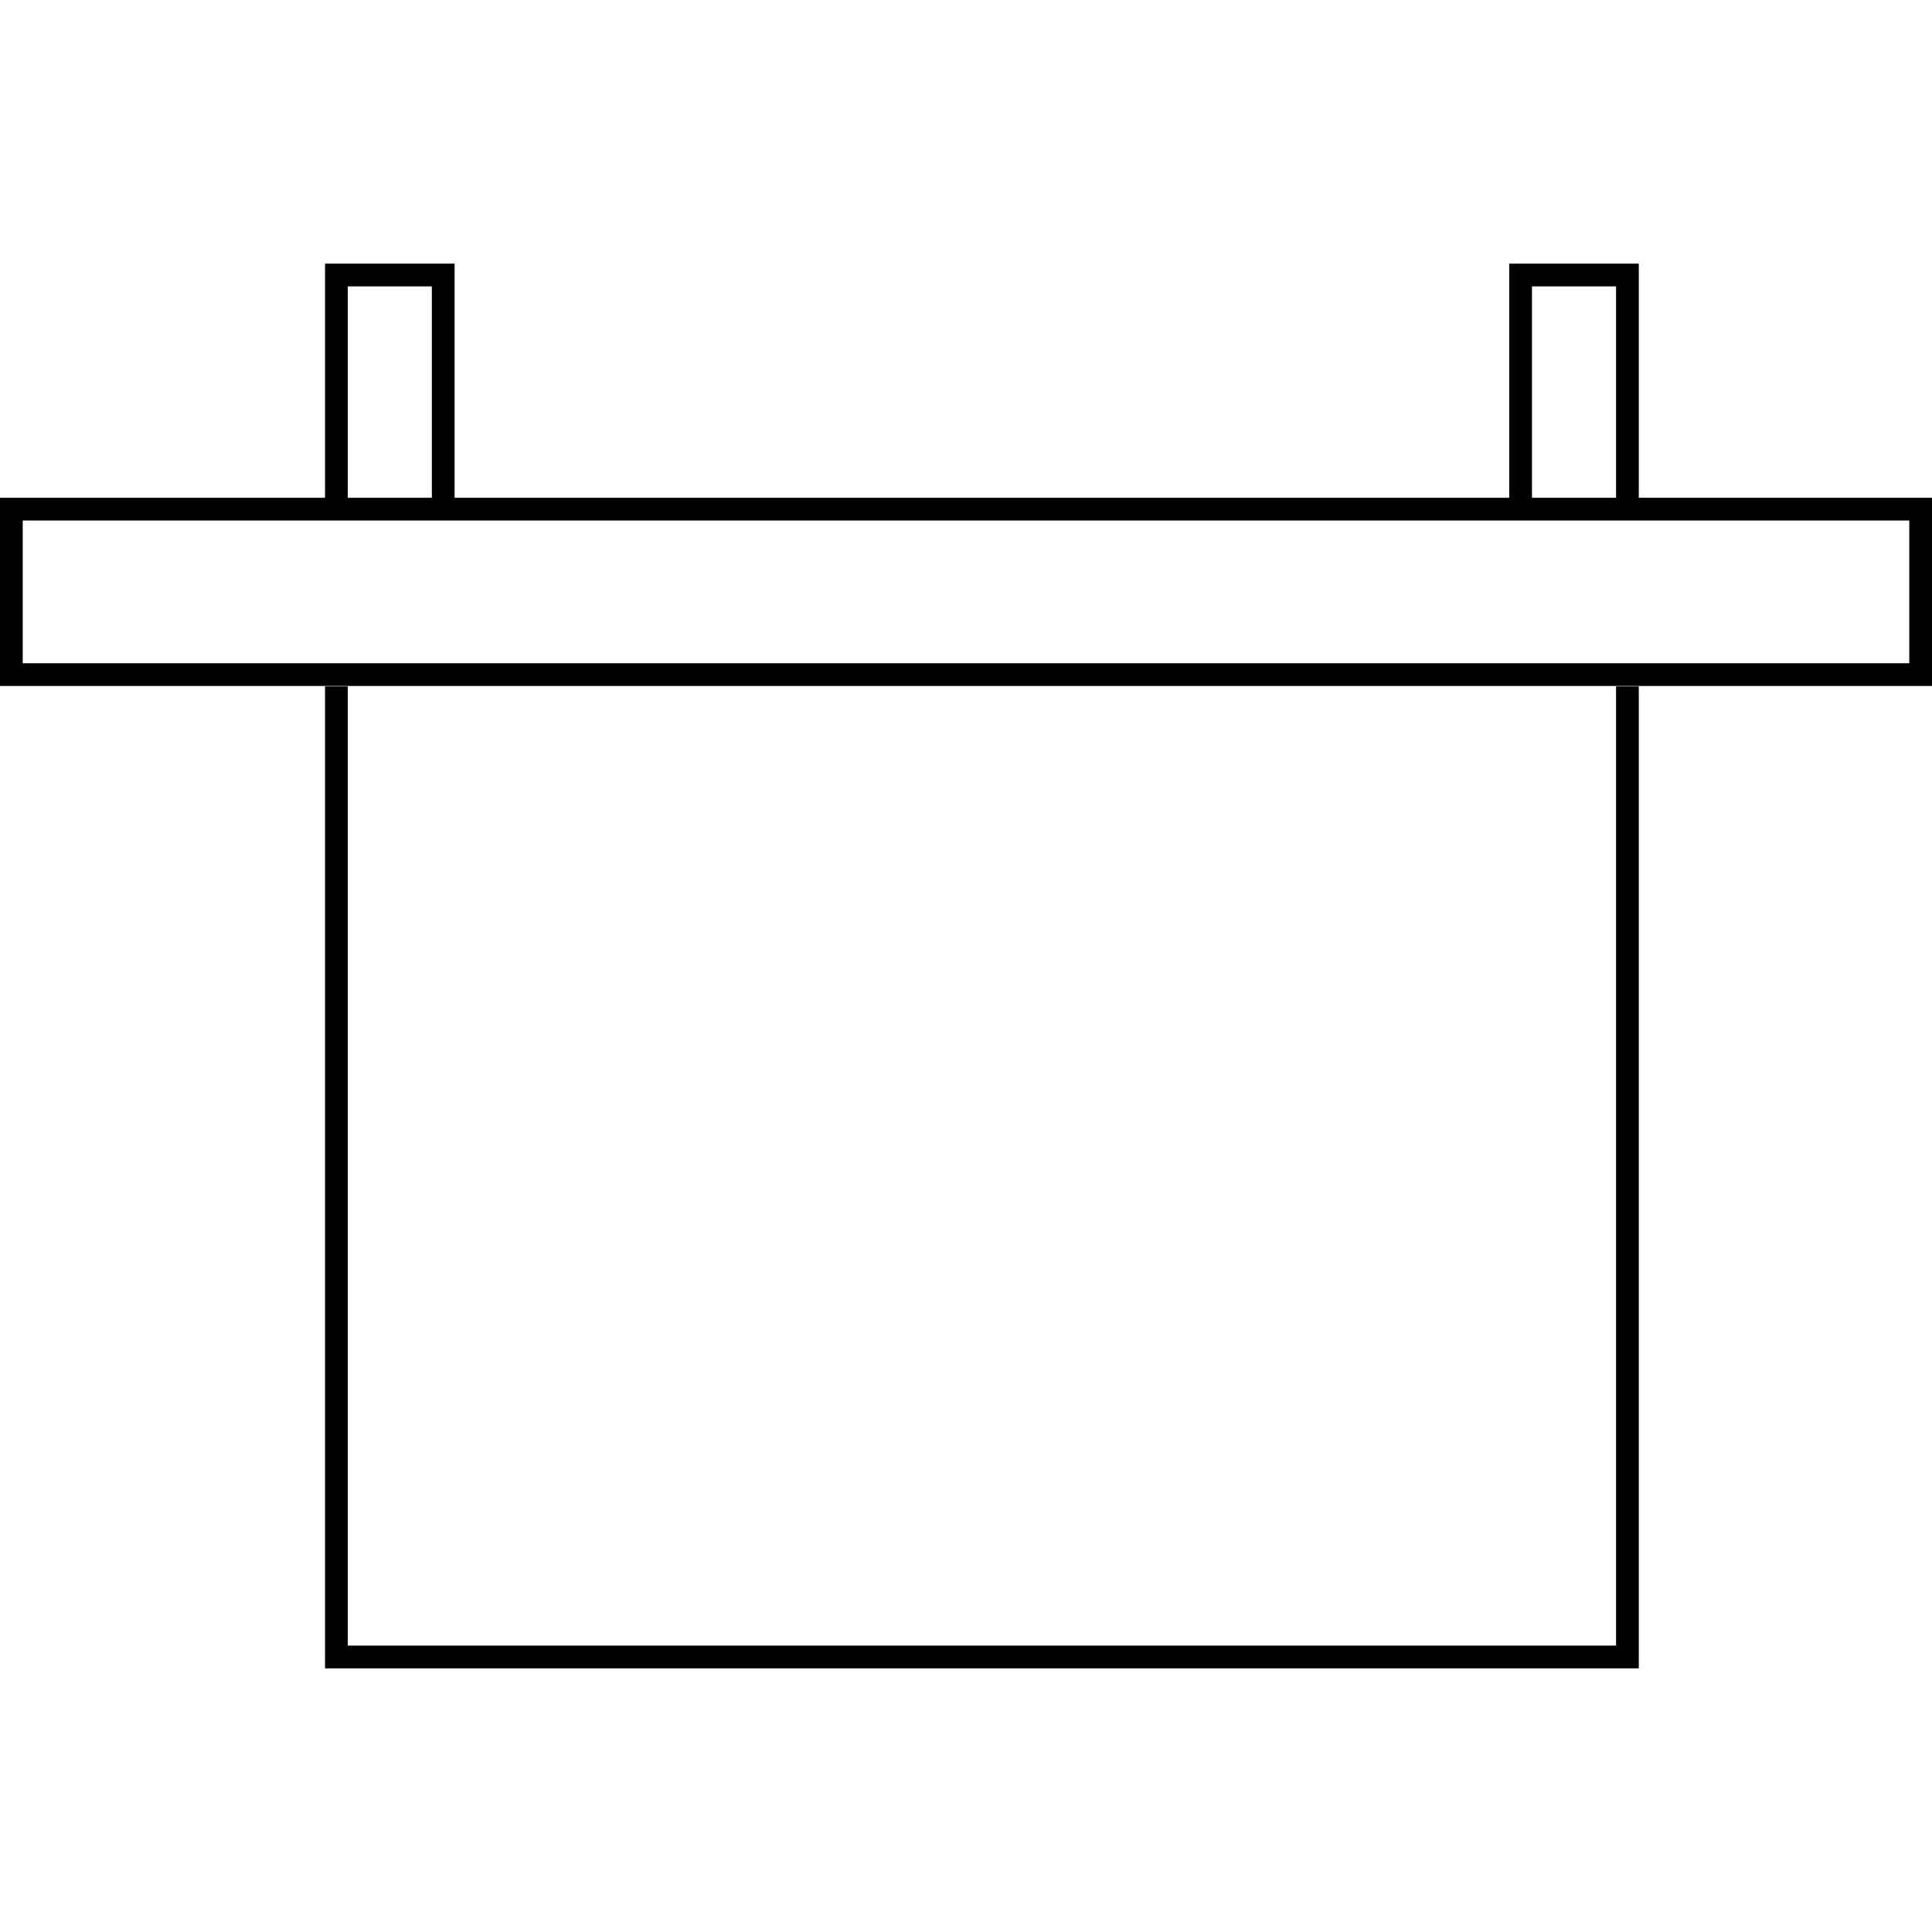
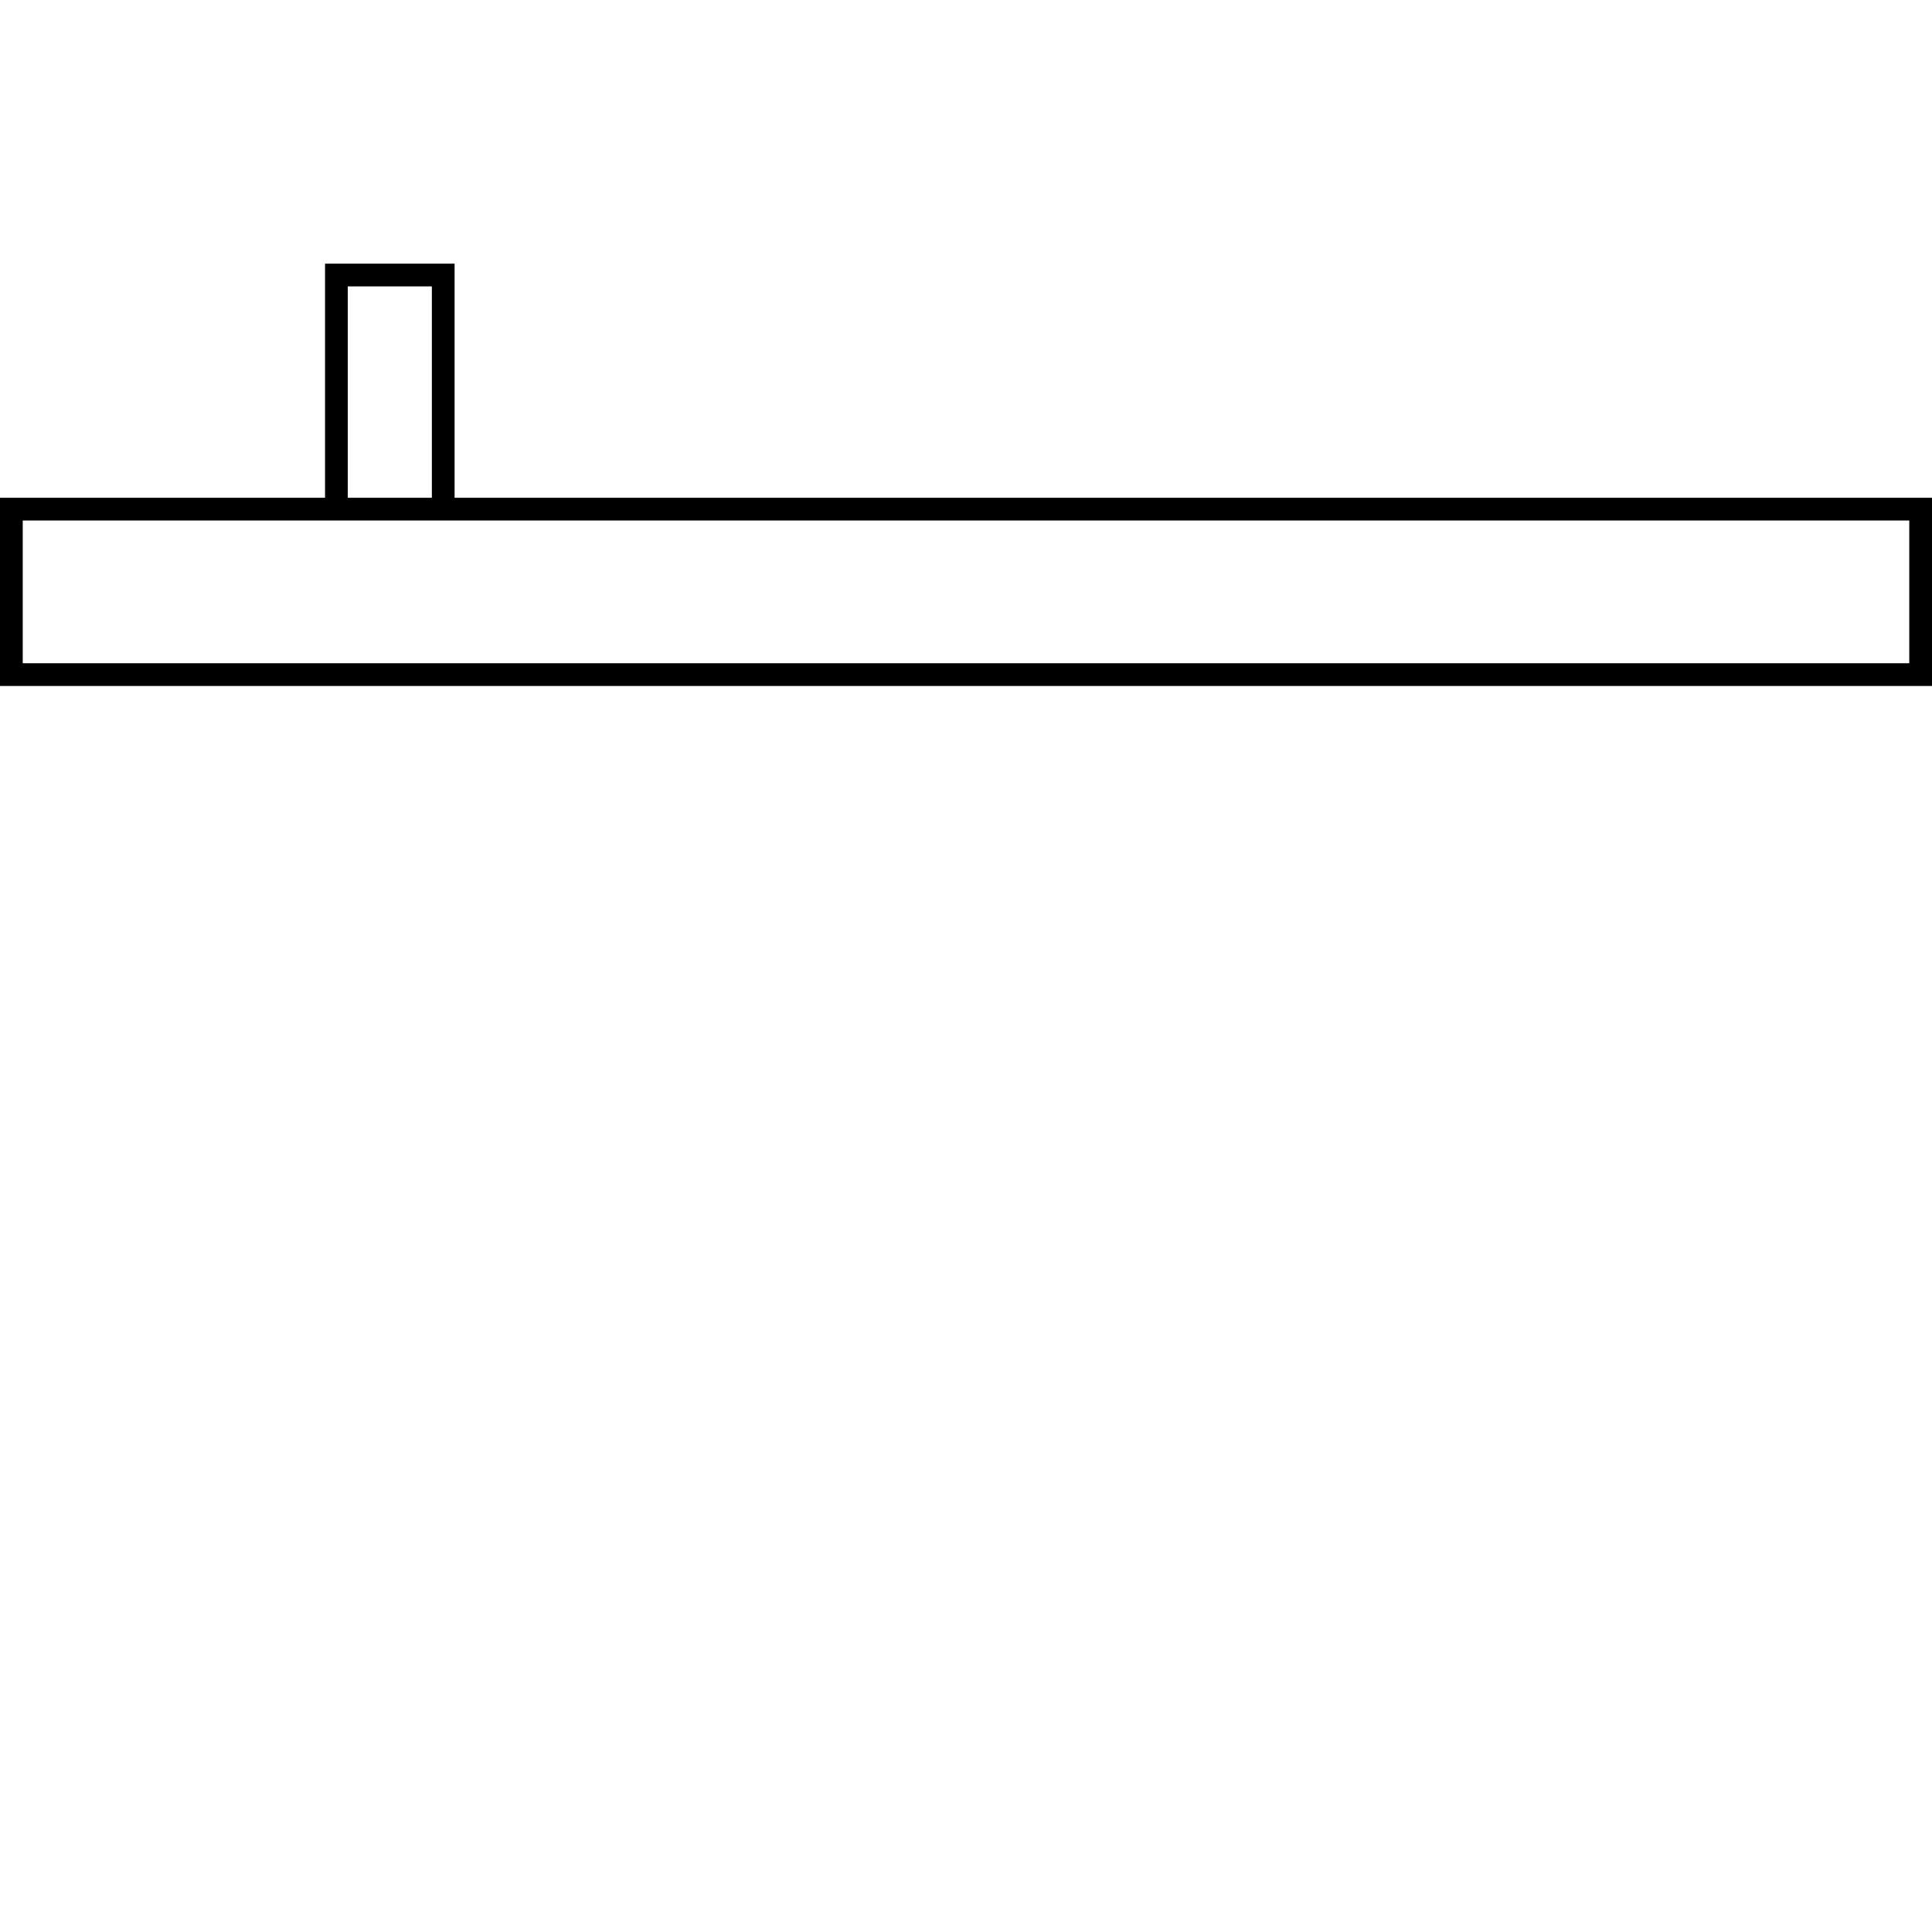
<svg xmlns="http://www.w3.org/2000/svg" viewBox="0 0 85 85">
  <g>
-     <rect width="85" height="85" fill="none" />
    <g>
      <rect x="0.5" y="22.4" width="84" height="7.28" fill="none" stroke="#000" stroke-miterlimit="10" />
-       <polyline points="14.8 30.2 14.8 72.9 71.6 72.9 71.6 30.2" fill="none" stroke="#000" stroke-miterlimit="10" />
      <polyline points="14.8 22.4 14.8 12.1 19.5 12.1 19.5 22.4" fill="none" stroke="#000" stroke-miterlimit="10" />
-       <polyline points="66.9 22.4 66.9 12.1 71.6 12.1 71.6 22.4" fill="none" stroke="#000" stroke-miterlimit="10" />
    </g>
  </g>
</svg>